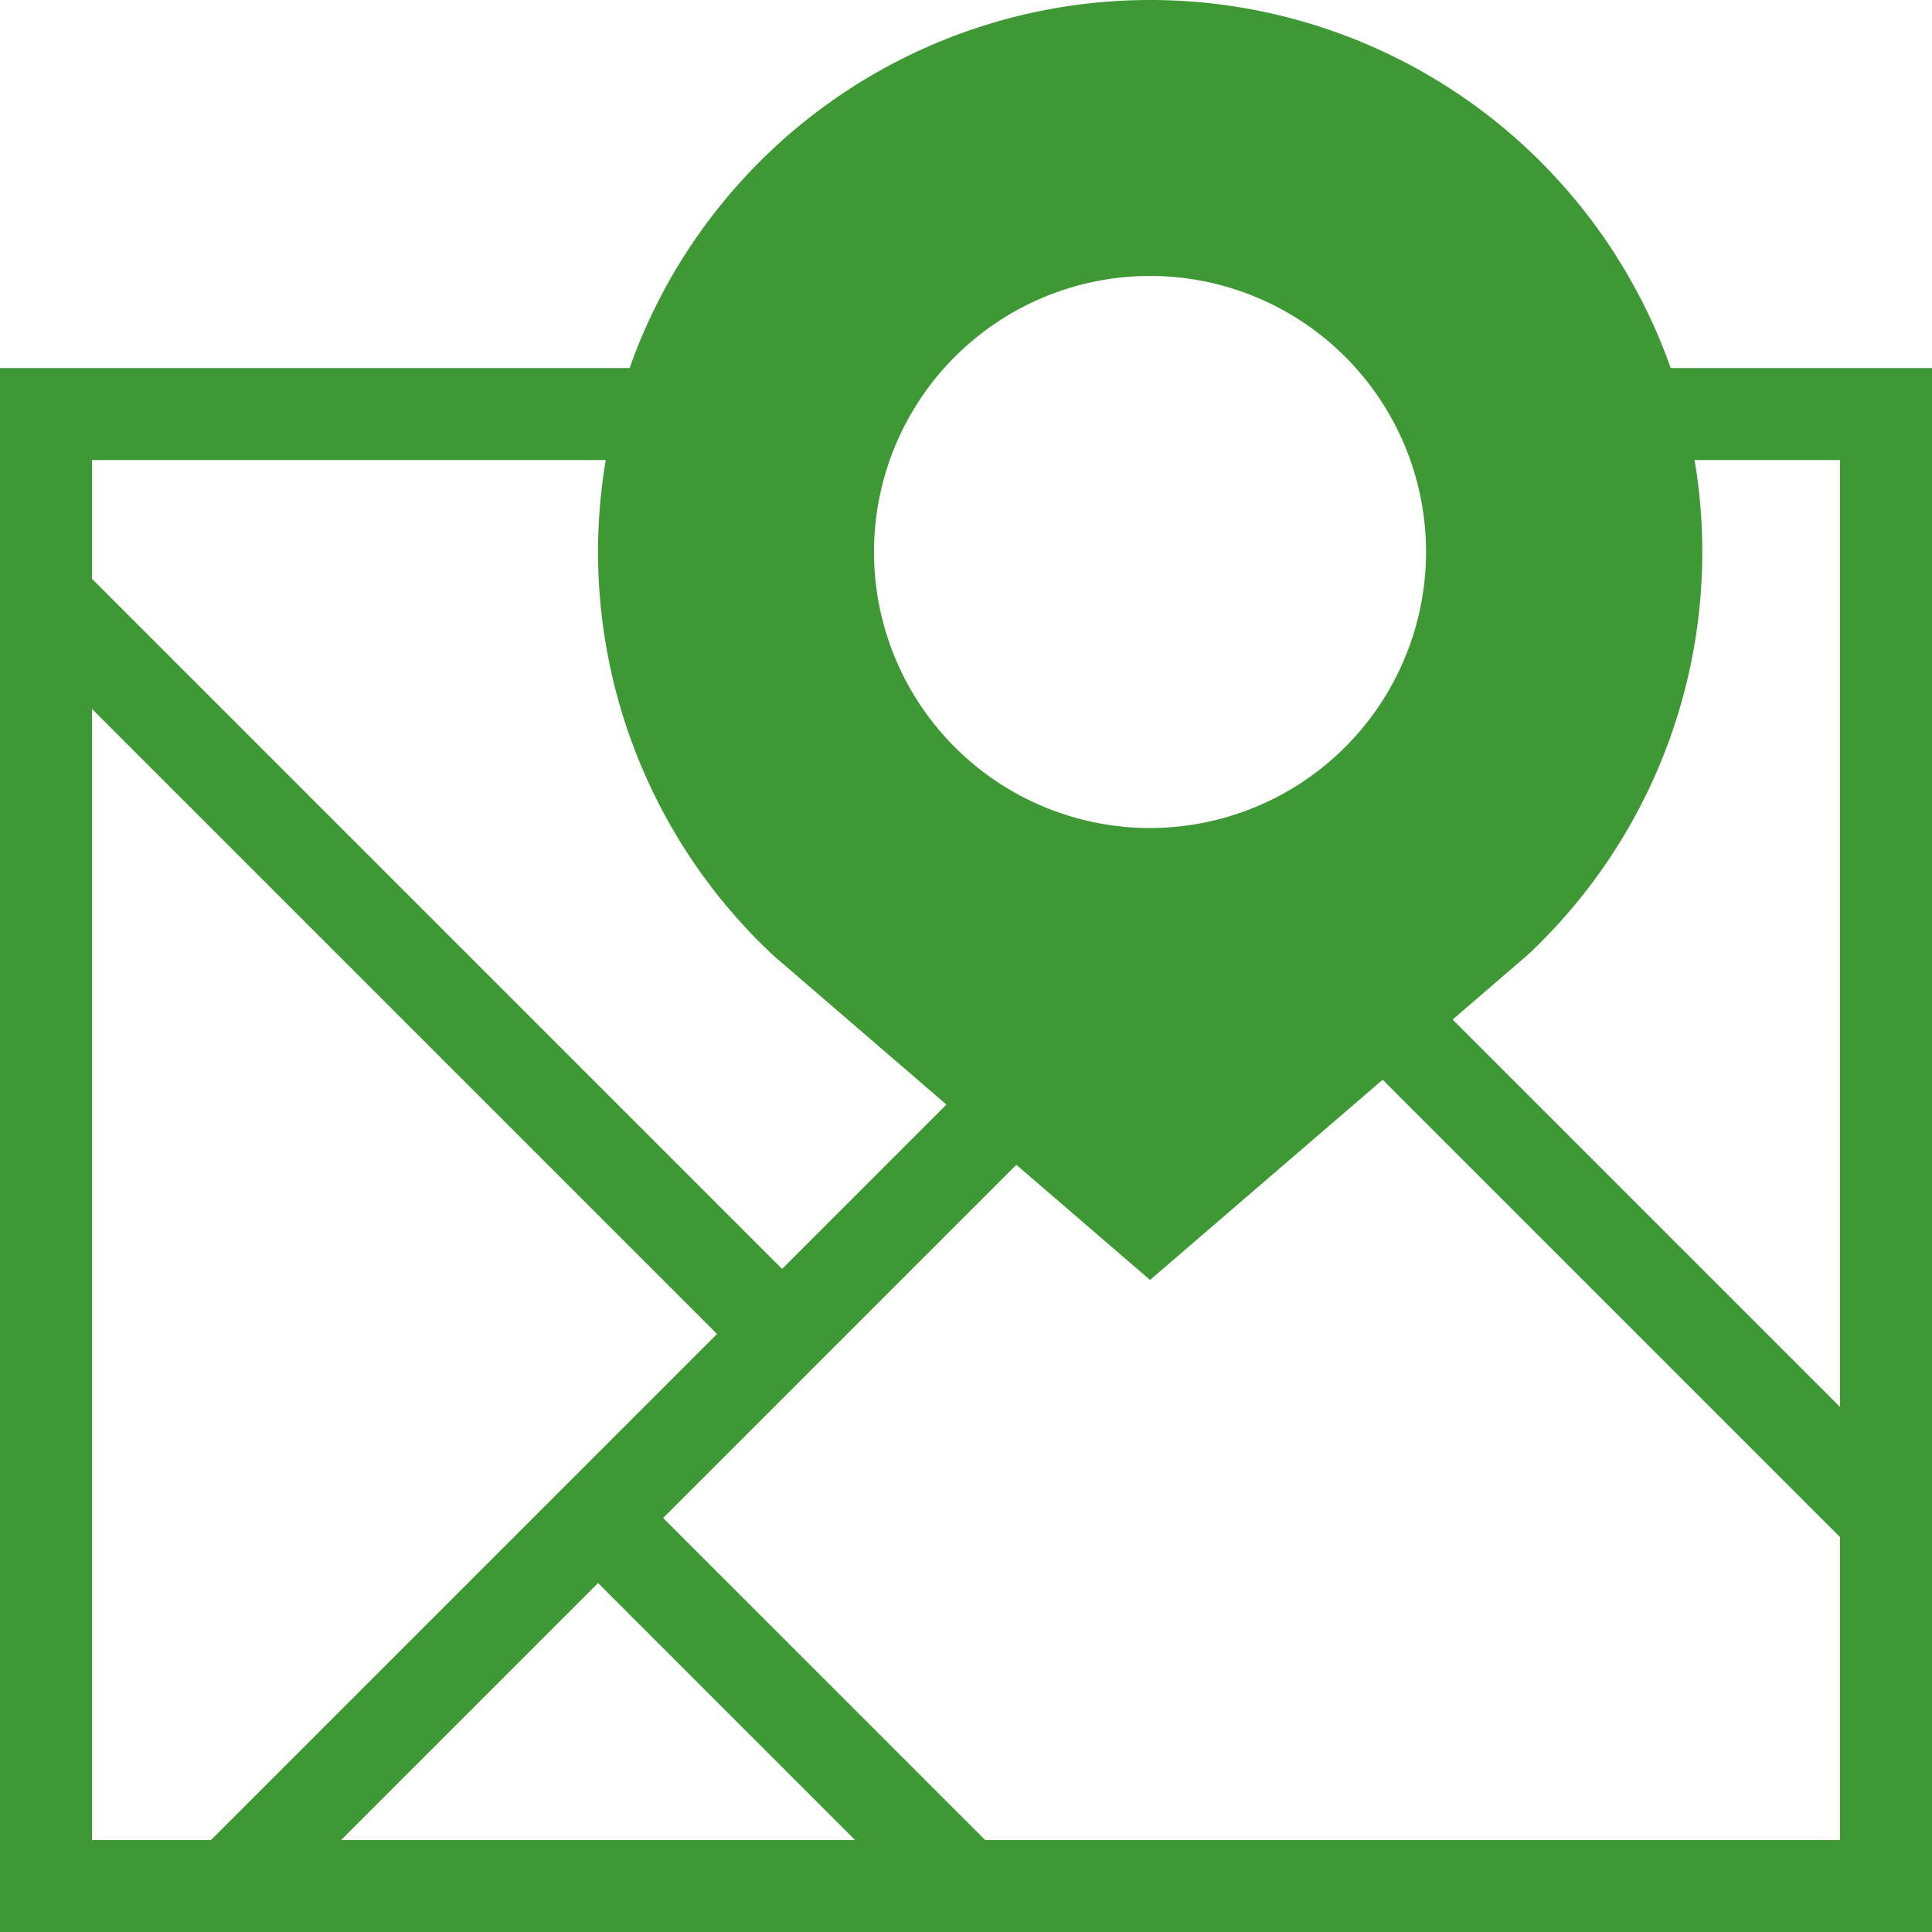
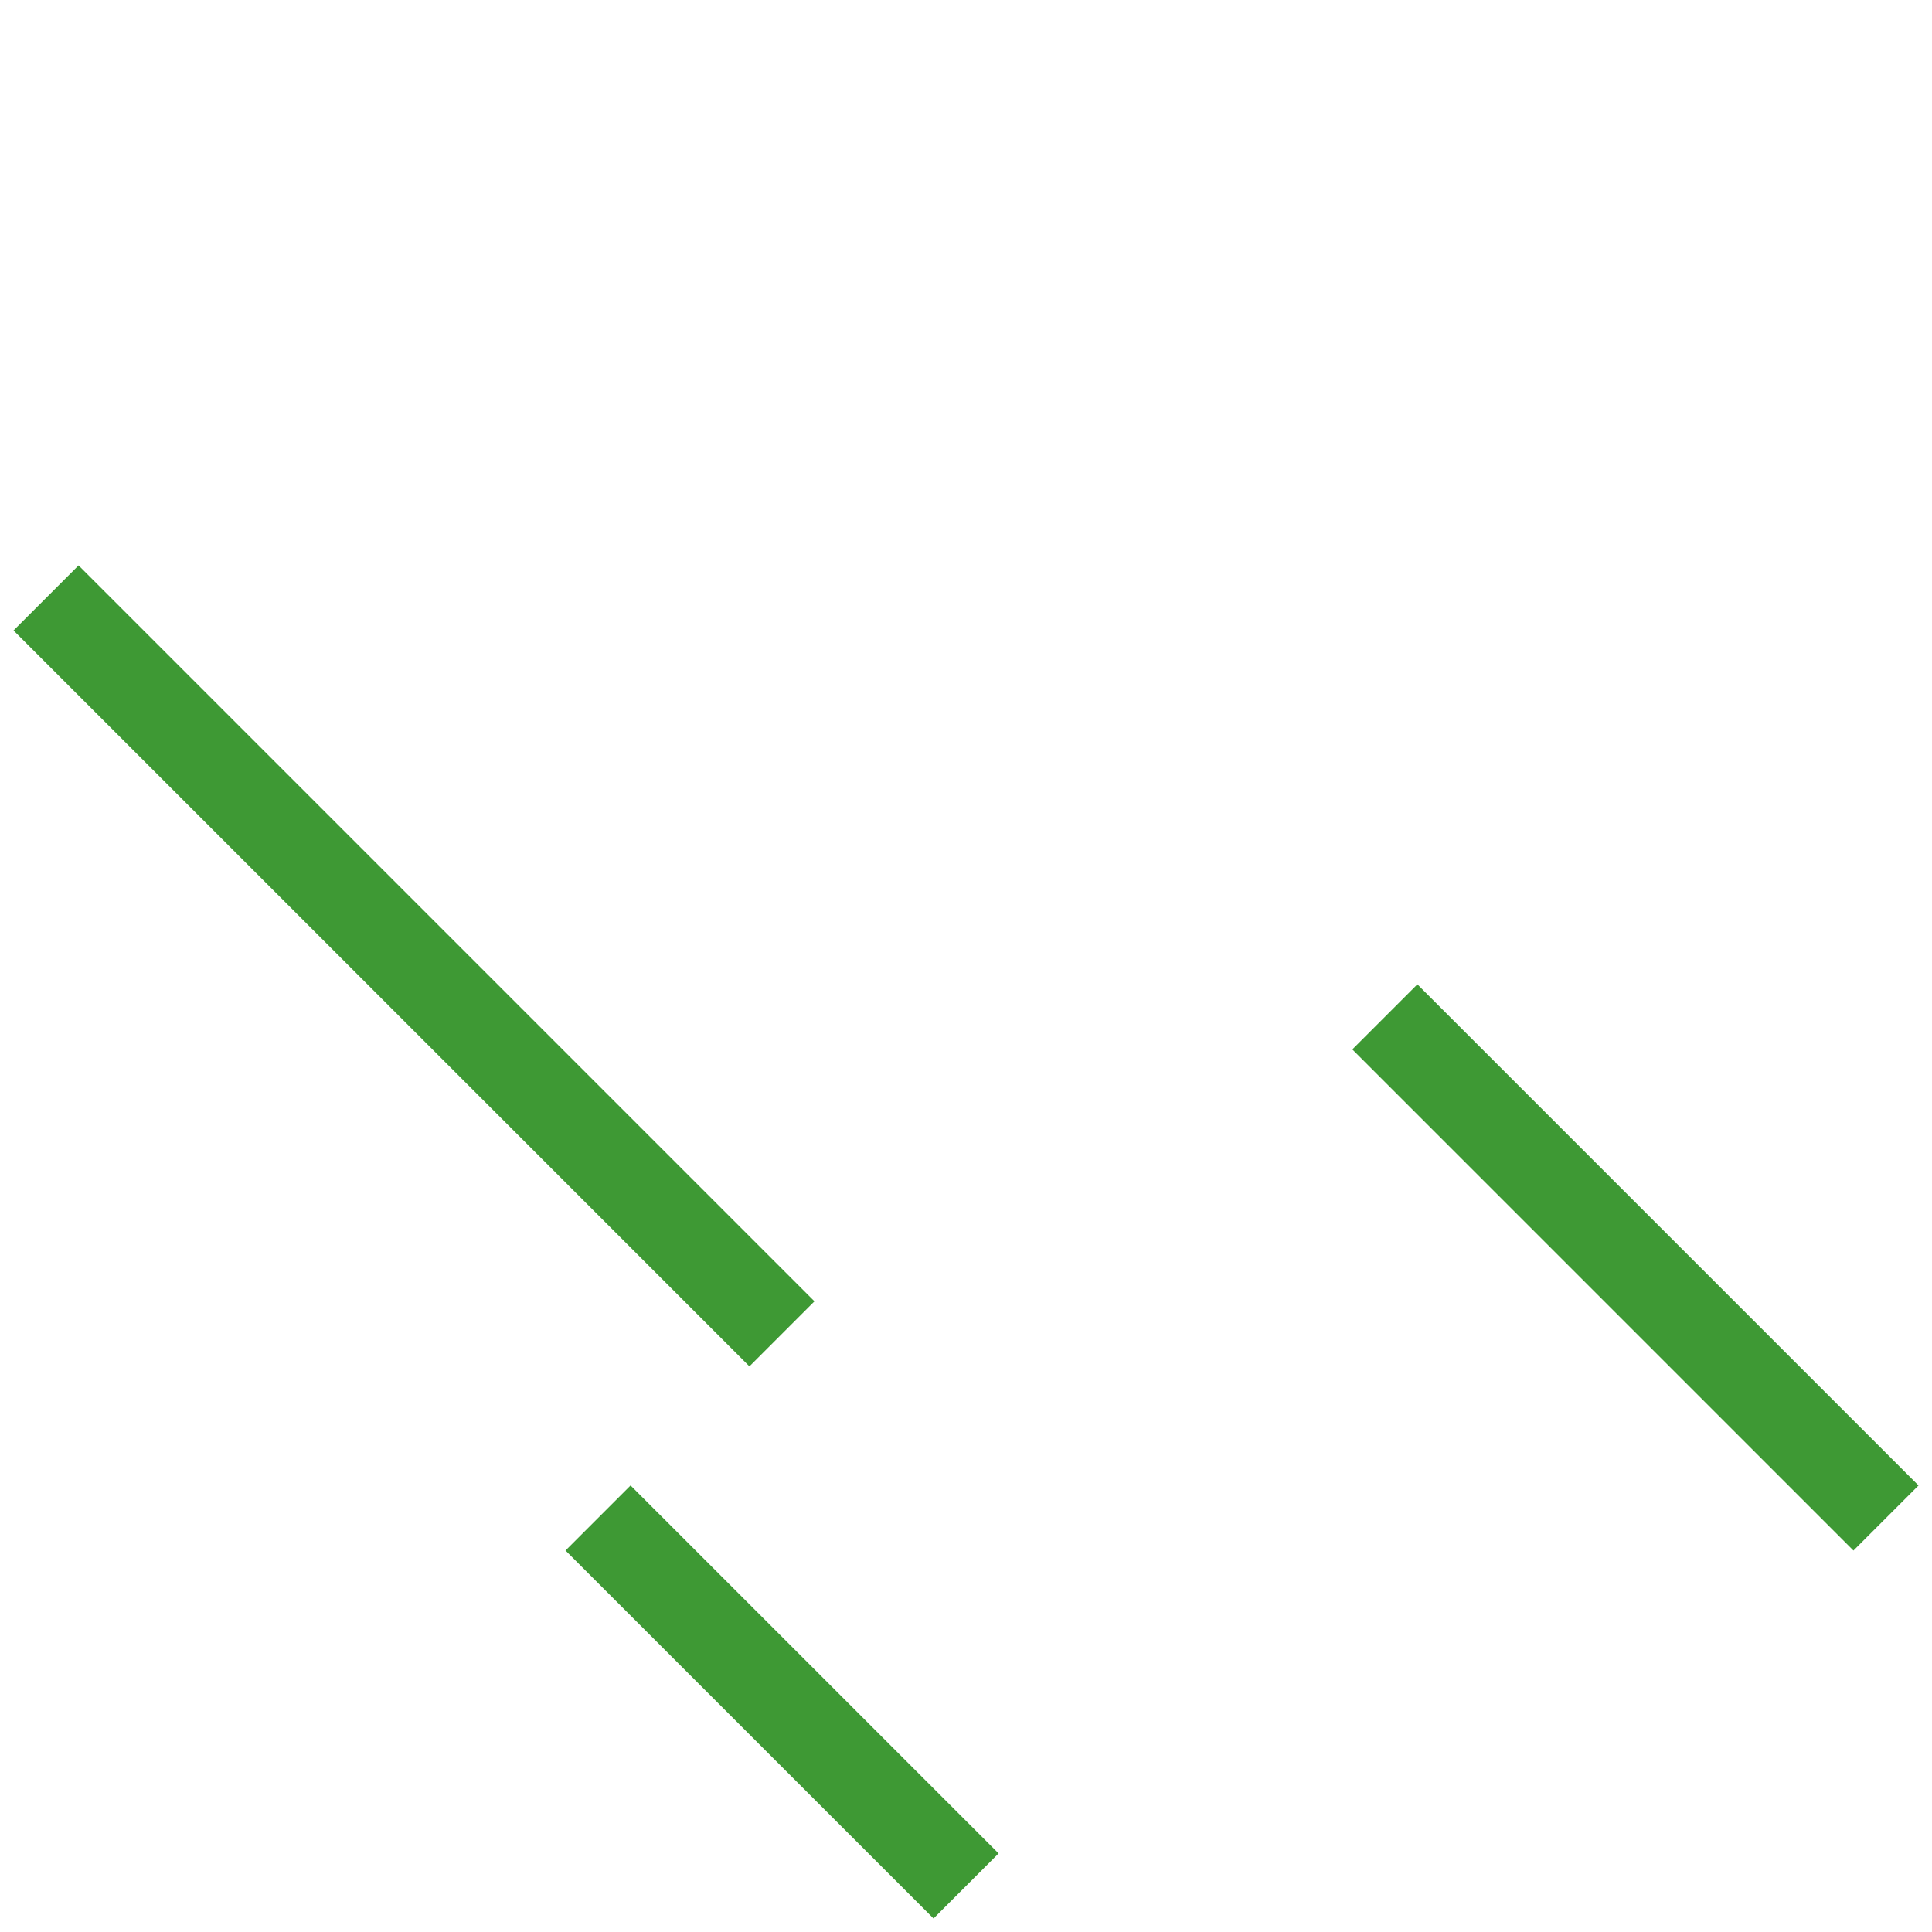
<svg xmlns="http://www.w3.org/2000/svg" id="グループ_6898" data-name="グループ 6898" width="24" height="24" viewBox="0 0 24 24">
  <defs>
    <clipPath id="clip-path">
-       <rect id="長方形_4409" data-name="長方形 4409" width="24" height="24" fill="none" />
-     </clipPath>
+       </clipPath>
  </defs>
  <rect id="長方形_4405" data-name="長方形 4405" width="1.143" height="12.93" transform="matrix(0.707, -0.707, 0.707, 0.707, 0.168, 7.832)" fill="#3e9934" />
  <rect id="長方形_4406" data-name="長方形 4406" width="1.143" height="8.804" transform="translate(16.799 13.036) rotate(-45)" fill="#3e9934" />
  <rect id="長方形_4407" data-name="長方形 4407" width="1.143" height="6.465" transform="translate(7.025 19.261) rotate(-45.004)" fill="#3e9934" />
-   <rect id="長方形_4408" data-name="長方形 4408" width="13.773" height="1.143" transform="translate(2.453 23.025) rotate(-45)" fill="#3e9934" />
-   <path id="パス_6868" data-name="パス 6868" d="M20.335,8V9.143h2.522V26.286H1.143V9.143H8.237V8H0V27.428H24V8Z" transform="translate(0 -3.428)" fill="#3e9934" />
  <g id="グループ_6897" data-name="グループ 6897">
    <g id="グループ_6896" data-name="グループ 6896" clip-path="url(#clip-path)">
      <path id="パス_6869" data-name="パス 6869" d="M19.857,0a6.857,6.857,0,0,0-4.674,11.874L19.857,15.9l4.692-4.038A6.858,6.858,0,0,0,19.857,0m0,10.286a3.429,3.429,0,1,1,3.429-3.429,3.432,3.432,0,0,1-3.429,3.429" transform="translate(-5.571)" fill="#3e9934" />
    </g>
  </g>
</svg>